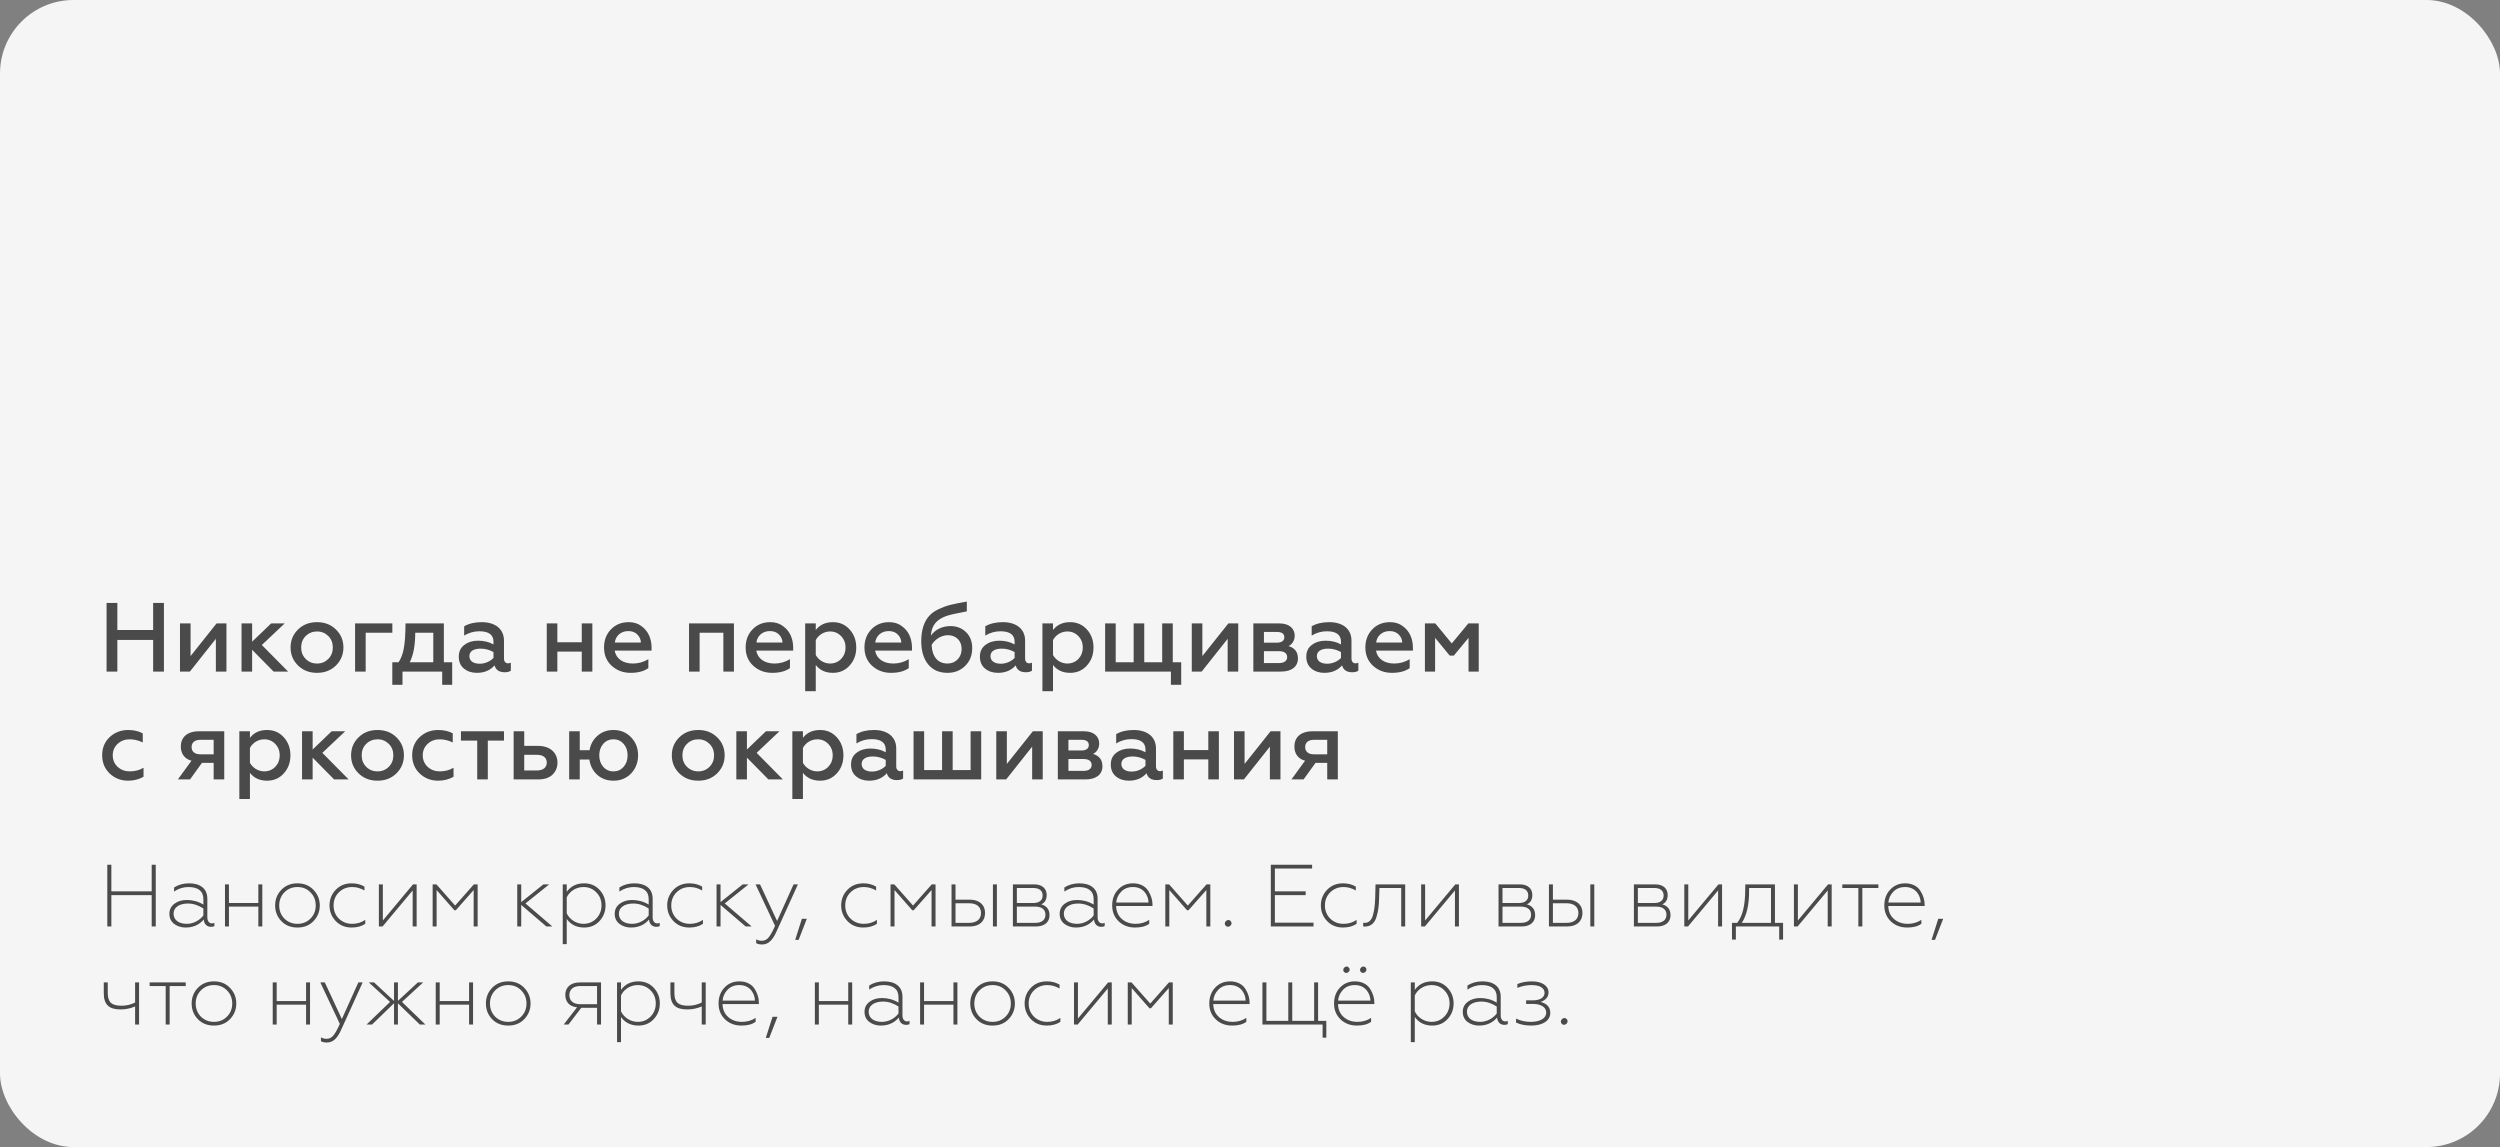
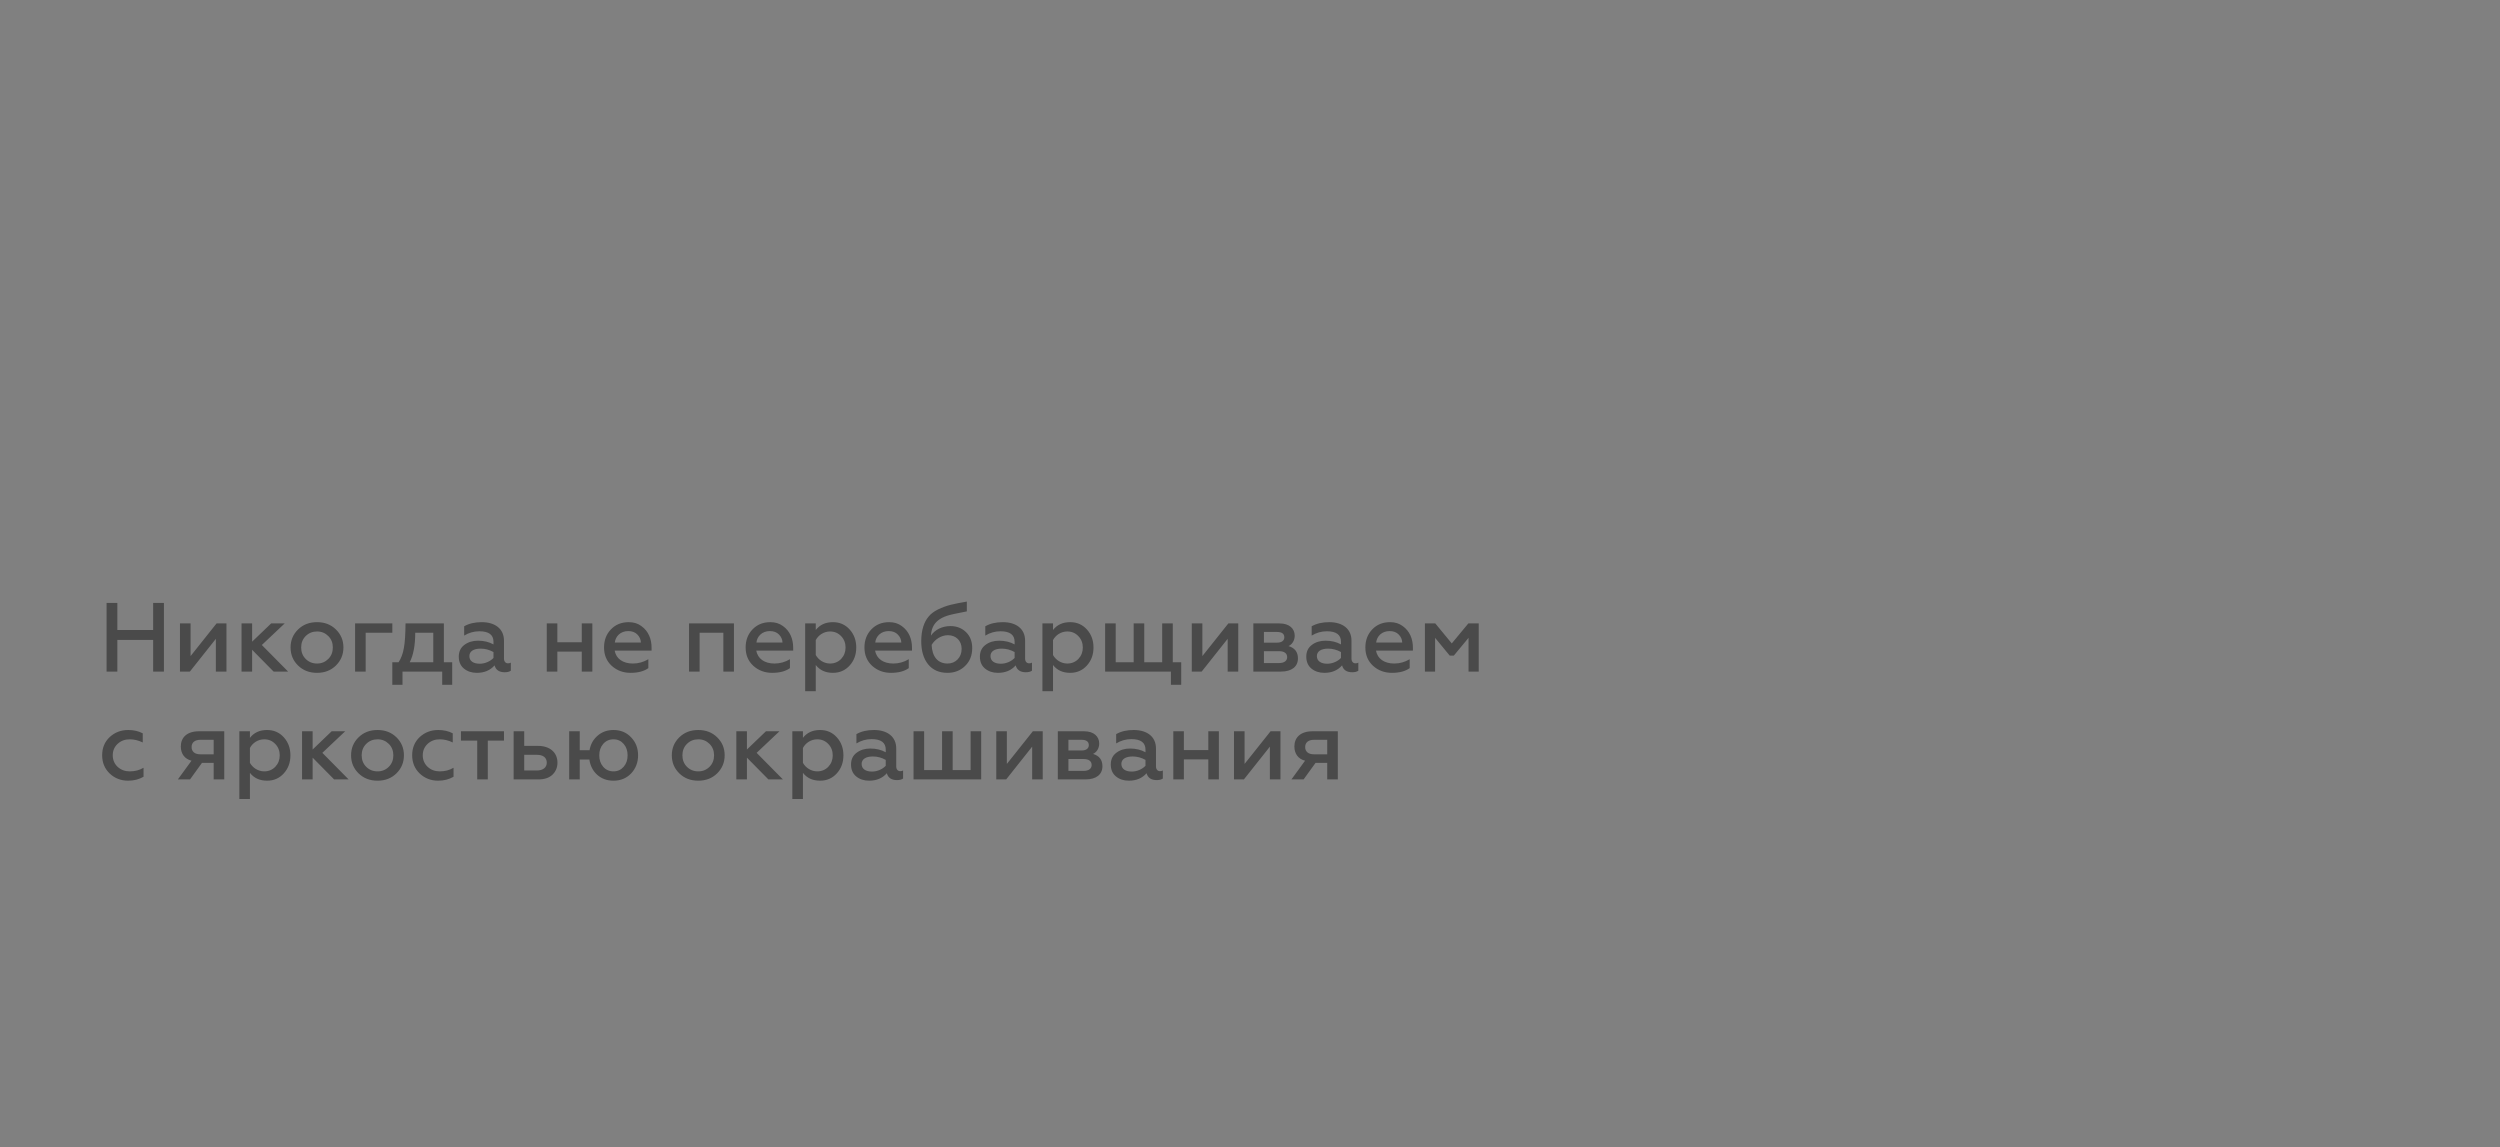
<svg xmlns="http://www.w3.org/2000/svg" width="510" height="234" viewBox="0 0 510 234" fill="none">
  <rect x="0" y="0" width="510" height="234" fill="#808080" stroke="none" />
-   <rect width="510" height="234" rx="15" fill="#F5F5F5" />
  <path d="M23.94 137H21.74V123H23.94V128.52H31.24V123H33.44V137H31.24V130.54H23.94V137ZM38.736 137H36.716V127.18H38.876V133.84L44.176 127.18H46.196V137H44.036V130.32L38.736 137ZM51.434 137H49.274V127.18H51.434V130.9L55.314 127.18H58.074L53.414 131.58L58.774 137H55.814L51.434 132.56V137ZM64.677 135.36C65.597 135.36 66.358 135.04 66.978 134.42C67.597 133.8 67.897 133.02 67.897 132.08C67.897 131.16 67.597 130.38 66.978 129.76C66.358 129.14 65.597 128.82 64.677 128.82C63.758 128.82 62.977 129.14 62.358 129.76C61.737 130.38 61.438 131.16 61.438 132.08C61.438 133.02 61.737 133.8 62.358 134.42C62.977 135.04 63.737 135.36 64.677 135.36ZM64.677 137.26C63.097 137.26 61.818 136.76 60.797 135.76C59.778 134.76 59.278 133.54 59.278 132.08C59.278 130.64 59.778 129.42 60.797 128.42C61.818 127.42 63.097 126.92 64.677 126.92C66.237 126.92 67.517 127.42 68.537 128.42C69.558 129.42 70.058 130.64 70.058 132.08C70.058 133.52 69.558 134.74 68.537 135.76C67.517 136.76 66.237 137.26 64.677 137.26ZM74.598 137H72.438V127.18H80.038V129.08H74.598V137ZM82.109 139.7H80.029V135.1H81.309C81.829 134.32 82.189 133.36 82.389 132.2C82.609 131.02 82.709 129.36 82.729 127.18H90.549V135.1H92.249V139.7H90.209V137H82.109V139.7ZM83.589 135.1H88.389V129.08H84.709C84.709 131.64 84.329 133.64 83.589 135.1ZM103.631 135.32C103.851 135.32 104.031 135.28 104.211 135.18V136.82C103.911 137.04 103.491 137.14 102.951 137.14C101.851 137.14 101.151 136.68 100.891 135.74C99.991 136.76 98.791 137.26 97.271 137.26C96.211 137.26 95.331 136.96 94.631 136.38C93.931 135.8 93.591 134.98 93.591 133.96C93.591 132.92 93.971 132.12 94.731 131.56C95.491 130.98 96.431 130.7 97.531 130.7C98.711 130.7 99.771 130.96 100.671 131.46V130.92C100.671 129.5 99.711 128.78 97.791 128.78C96.671 128.78 95.631 129.08 94.691 129.66V127.76C95.671 127.2 96.851 126.92 98.271 126.92C100.991 126.92 102.811 128.28 102.811 130.68V134.34C102.811 134.96 103.151 135.32 103.631 135.32ZM100.671 134.22V133.02C99.851 132.56 98.971 132.32 98.051 132.32C96.611 132.32 95.751 132.88 95.751 133.84C95.751 134.88 96.611 135.4 97.871 135.4C98.991 135.4 100.051 134.88 100.671 134.22ZM113.7 137H111.54V127.18H113.7V131.02H118.68V127.18H120.84V137H118.68V132.92H113.7V137ZM123.223 132.08C123.223 130.62 123.683 129.38 124.623 128.4C125.563 127.42 126.763 126.92 128.263 126.92C129.263 126.92 130.123 127.18 130.843 127.72C132.303 128.76 132.923 130.38 132.923 132.16V132.72H125.403C125.663 134.38 127.103 135.36 129.103 135.36C130.243 135.36 131.283 135.06 132.263 134.48V136.3C131.363 136.94 130.163 137.26 128.643 137.26C127.123 137.26 125.843 136.78 124.783 135.82C123.743 134.86 123.223 133.62 123.223 132.08ZM125.423 131.08H130.743C130.723 130.48 130.503 129.94 130.043 129.46C129.583 128.98 128.963 128.74 128.163 128.74C126.583 128.74 125.563 129.8 125.423 131.08ZM142.723 137H140.563V127.18H149.723V137H147.563V129.08H142.723V137ZM152.11 132.08C152.11 130.62 152.57 129.38 153.51 128.4C154.45 127.42 155.65 126.92 157.15 126.92C158.15 126.92 159.01 127.18 159.73 127.72C161.19 128.76 161.81 130.38 161.81 132.16V132.72H154.29C154.55 134.38 155.99 135.36 157.99 135.36C159.13 135.36 160.17 135.06 161.15 134.48V136.3C160.25 136.94 159.05 137.26 157.53 137.26C156.01 137.26 154.73 136.78 153.67 135.82C152.63 134.86 152.11 133.62 152.11 132.08ZM154.31 131.08H159.63C159.61 130.48 159.39 129.94 158.93 129.46C158.47 128.98 157.85 128.74 157.05 128.74C155.47 128.74 154.45 129.8 154.31 131.08ZM169.915 126.92C171.295 126.92 172.435 127.42 173.335 128.42C174.235 129.42 174.675 130.64 174.675 132.1C174.675 133.54 174.235 134.76 173.335 135.76C172.435 136.76 171.295 137.26 169.915 137.26C168.395 137.26 167.235 136.72 166.415 135.66V141H164.255V127.18H166.415V128.52C167.235 127.46 168.395 126.92 169.915 126.92ZM169.335 128.82C168.055 128.82 166.955 129.56 166.415 130.58V133.62C166.955 134.6 168.055 135.36 169.335 135.36C170.235 135.36 170.995 135.04 171.595 134.42C172.195 133.78 172.495 133 172.495 132.1C172.495 131.18 172.195 130.4 171.595 129.78C170.995 129.14 170.235 128.82 169.335 128.82ZM176.348 132.08C176.348 130.62 176.808 129.38 177.748 128.4C178.688 127.42 179.888 126.92 181.388 126.92C182.388 126.92 183.248 127.18 183.968 127.72C185.428 128.76 186.048 130.38 186.048 132.16V132.72H178.528C178.788 134.38 180.228 135.36 182.228 135.36C183.368 135.36 184.408 135.06 185.388 134.48V136.3C184.488 136.94 183.288 137.26 181.768 137.26C180.248 137.26 178.968 136.78 177.908 135.82C176.868 134.86 176.348 133.62 176.348 132.08ZM178.548 131.08H183.868C183.848 130.48 183.628 129.94 183.168 129.46C182.708 128.98 182.088 128.74 181.288 128.74C179.708 128.74 178.688 129.8 178.548 131.08ZM193.293 137.26C191.593 137.26 190.273 136.68 189.333 135.52C188.393 134.34 187.933 132.78 187.933 130.8C187.933 128.54 188.513 126.86 189.453 125.76C189.913 125.2 190.553 124.72 191.373 124.32C192.193 123.92 193.053 123.6 193.933 123.38C194.833 123.16 195.933 122.94 197.233 122.72V124.72C195.133 125.12 193.773 125.42 193.193 125.62C191.713 126.12 190.733 126.9 190.273 128C190.073 128.46 189.953 129.02 189.913 129.66C190.733 128.46 192.193 127.72 193.893 127.72C195.173 127.72 196.233 128.14 197.073 128.96C197.913 129.78 198.333 130.86 198.333 132.2C198.333 133.7 197.853 134.92 196.873 135.86C195.913 136.8 194.713 137.26 193.293 137.26ZM193.293 135.36C194.113 135.36 194.813 135.08 195.353 134.52C195.893 133.96 196.173 133.24 196.173 132.36C196.173 130.68 194.993 129.58 193.373 129.58C191.993 129.58 190.693 130.46 190.053 131.56C190.153 133.96 191.313 135.36 193.293 135.36ZM209.94 135.32C210.16 135.32 210.34 135.28 210.52 135.18V136.82C210.22 137.04 209.8 137.14 209.26 137.14C208.16 137.14 207.46 136.68 207.2 135.74C206.3 136.76 205.1 137.26 203.58 137.26C202.52 137.26 201.64 136.96 200.94 136.38C200.24 135.8 199.9 134.98 199.9 133.96C199.9 132.92 200.28 132.12 201.04 131.56C201.8 130.98 202.74 130.7 203.84 130.7C205.02 130.7 206.08 130.96 206.98 131.46V130.92C206.98 129.5 206.02 128.78 204.1 128.78C202.98 128.78 201.94 129.08 201 129.66V127.76C201.98 127.2 203.16 126.92 204.58 126.92C207.3 126.92 209.12 128.28 209.12 130.68V134.34C209.12 134.96 209.46 135.32 209.94 135.32ZM206.98 134.22V133.02C206.16 132.56 205.28 132.32 204.36 132.32C202.92 132.32 202.06 132.88 202.06 133.84C202.06 134.88 202.92 135.4 204.18 135.4C205.3 135.4 206.36 134.88 206.98 134.22ZM218.313 126.92C219.693 126.92 220.833 127.42 221.733 128.42C222.633 129.42 223.073 130.64 223.073 132.1C223.073 133.54 222.633 134.76 221.733 135.76C220.833 136.76 219.693 137.26 218.313 137.26C216.793 137.26 215.633 136.72 214.813 135.66V141H212.653V127.18H214.813V128.52C215.633 127.46 216.793 126.92 218.313 126.92ZM217.733 128.82C216.453 128.82 215.353 129.56 214.813 130.58V133.62C215.353 134.6 216.453 135.36 217.733 135.36C218.633 135.36 219.393 135.04 219.993 134.42C220.593 133.78 220.893 133 220.893 132.1C220.893 131.18 220.593 130.4 219.993 129.78C219.393 129.14 218.633 128.82 217.733 128.82ZM238.866 137H225.446V127.18H227.606V135.1H231.266V127.18H233.426V135.1H237.086V127.18H239.246V135.1H240.966V139.7H238.866V137ZM245.142 137H243.122V127.18H245.282V133.84L250.582 127.18H252.602V137H250.442V130.32L245.142 137ZM261.341 137H255.681V127.18H261.041C263.021 127.18 264.121 128.24 264.121 129.68C264.121 130.66 263.601 131.46 262.861 131.8C264.141 132.18 264.781 133.02 264.781 134.32C264.781 135.98 263.521 137 261.341 137ZM257.841 132.84V135.26H260.961C261.981 135.26 262.581 134.8 262.581 134.06C262.581 133.28 261.981 132.84 260.961 132.84H257.841ZM257.841 128.92V131.1H260.521C261.461 131.1 262.001 130.68 262.001 130.02C262.001 129.28 261.501 128.92 260.521 128.92H257.841ZM276.522 135.32C276.742 135.32 276.922 135.28 277.102 135.18V136.82C276.802 137.04 276.382 137.14 275.842 137.14C274.742 137.14 274.042 136.68 273.782 135.74C272.882 136.76 271.682 137.26 270.162 137.26C269.102 137.26 268.222 136.96 267.522 136.38C266.822 135.8 266.482 134.98 266.482 133.96C266.482 132.92 266.862 132.12 267.622 131.56C268.382 130.98 269.322 130.7 270.422 130.7C271.602 130.7 272.662 130.96 273.562 131.46V130.92C273.562 129.5 272.602 128.78 270.682 128.78C269.562 128.78 268.522 129.08 267.582 129.66V127.76C268.562 127.2 269.742 126.92 271.162 126.92C273.882 126.92 275.702 128.28 275.702 130.68V134.34C275.702 134.96 276.042 135.32 276.522 135.32ZM273.562 134.22V133.02C272.742 132.56 271.862 132.32 270.942 132.32C269.502 132.32 268.642 132.88 268.642 133.84C268.642 134.88 269.502 135.4 270.762 135.4C271.882 135.4 272.942 134.88 273.562 134.22ZM278.535 132.08C278.535 130.62 278.995 129.38 279.935 128.4C280.875 127.42 282.075 126.92 283.575 126.92C284.575 126.92 285.435 127.18 286.155 127.72C287.615 128.76 288.235 130.38 288.235 132.16V132.72H280.715C280.975 134.38 282.415 135.36 284.415 135.36C285.555 135.36 286.595 135.06 287.575 134.48V136.3C286.675 136.94 285.475 137.26 283.955 137.26C282.435 137.26 281.155 136.78 280.095 135.82C279.055 134.86 278.535 133.62 278.535 132.08ZM280.735 131.08H286.055C286.035 130.48 285.815 129.94 285.355 129.46C284.895 128.98 284.275 128.74 283.475 128.74C281.895 128.74 280.875 129.8 280.735 131.08ZM292.761 137H290.681V127.18H292.801L296.161 131.26L299.541 127.18H301.661V137H299.581V130.12L296.581 133.74H295.741L292.761 130.12V137ZM26.14 159.26C24.68 159.26 23.42 158.78 22.38 157.8C21.36 156.82 20.84 155.58 20.84 154.06C20.84 152.56 21.36 151.32 22.38 150.36C23.42 149.4 24.68 148.92 26.16 148.92C27.26 148.92 28.26 149.14 29.12 149.6V151.46C28.24 151.04 27.36 150.82 26.48 150.82C25.5 150.82 24.68 151.12 24 151.74C23.34 152.36 23 153.14 23 154.08C23 155.02 23.34 155.82 24 156.44C24.68 157.06 25.5 157.36 26.48 157.36C27.52 157.36 28.46 157.12 29.28 156.62V158.46C28.34 159 27.3 159.26 26.14 159.26ZM38.766 159H36.286L39.066 155.18C37.686 154.84 36.886 153.78 36.886 152.28C36.886 150.46 38.126 149.18 40.586 149.18H45.746V159H43.586V155.62H41.206L38.766 159ZM40.886 153.88H43.586V150.92H40.886C39.746 150.92 39.086 151.46 39.086 152.4C39.086 153.34 39.746 153.88 40.886 153.88ZM54.485 148.92C55.865 148.92 57.005 149.42 57.905 150.42C58.805 151.42 59.245 152.64 59.245 154.1C59.245 155.54 58.805 156.76 57.905 157.76C57.005 158.76 55.865 159.26 54.485 159.26C52.965 159.26 51.805 158.72 50.985 157.66V163H48.825V149.18H50.985V150.52C51.805 149.46 52.965 148.92 54.485 148.92ZM53.905 150.82C52.625 150.82 51.525 151.56 50.985 152.58V155.62C51.525 156.6 52.625 157.36 53.905 157.36C54.805 157.36 55.565 157.04 56.165 156.42C56.765 155.78 57.065 155 57.065 154.1C57.065 153.18 56.765 152.4 56.165 151.78C55.565 151.14 54.805 150.82 53.905 150.82ZM63.778 159H61.618V149.18H63.778V152.9L67.658 149.18H70.418L65.758 153.58L71.118 159H68.158L63.778 154.56V159ZM77.021 157.36C77.941 157.36 78.701 157.04 79.321 156.42C79.941 155.8 80.241 155.02 80.241 154.08C80.241 153.16 79.941 152.38 79.321 151.76C78.701 151.14 77.941 150.82 77.021 150.82C76.101 150.82 75.321 151.14 74.701 151.76C74.081 152.38 73.781 153.16 73.781 154.08C73.781 155.02 74.081 155.8 74.701 156.42C75.321 157.04 76.081 157.36 77.021 157.36ZM77.021 159.26C75.441 159.26 74.161 158.76 73.141 157.76C72.121 156.76 71.621 155.54 71.621 154.08C71.621 152.64 72.121 151.42 73.141 150.42C74.161 149.42 75.441 148.92 77.021 148.92C78.581 148.92 79.861 149.42 80.881 150.42C81.901 151.42 82.401 152.64 82.401 154.08C82.401 155.52 81.901 156.74 80.881 157.76C79.861 158.76 78.581 159.26 77.021 159.26ZM89.382 159.26C87.922 159.26 86.662 158.78 85.622 157.8C84.602 156.82 84.082 155.58 84.082 154.06C84.082 152.56 84.602 151.32 85.622 150.36C86.662 149.4 87.922 148.92 89.402 148.92C90.502 148.92 91.502 149.14 92.362 149.6V151.46C91.482 151.04 90.602 150.82 89.722 150.82C88.742 150.82 87.922 151.12 87.242 151.74C86.582 152.36 86.242 153.14 86.242 154.08C86.242 155.02 86.582 155.82 87.242 156.44C87.922 157.06 88.742 157.36 89.722 157.36C90.762 157.36 91.702 157.12 92.522 156.62V158.46C91.582 159 90.542 159.26 89.382 159.26ZM99.513 159H97.353V151.08H94.033V149.18H102.813V151.08H99.513V159ZM109.862 159H104.782V149.18H106.942V152.16H109.762C112.162 152.16 113.722 153.5 113.722 155.58C113.722 156.56 113.382 157.38 112.702 158.04C112.022 158.68 111.082 159 109.862 159ZM106.942 153.98V157.18H109.522C110.782 157.18 111.542 156.56 111.542 155.58C111.542 154.56 110.802 153.98 109.522 153.98H106.942ZM125.15 159.26C123.83 159.26 122.73 158.86 121.83 158.06C120.93 157.24 120.41 156.2 120.23 154.94H118.27V159H116.11V149.18H118.27V153.04H120.27C120.47 151.84 121.01 150.86 121.91 150.08C122.81 149.3 123.89 148.92 125.15 148.92C126.61 148.92 127.81 149.42 128.75 150.42C129.69 151.4 130.17 152.62 130.17 154.08C130.17 155.54 129.69 156.78 128.75 157.78C127.81 158.76 126.61 159.26 125.15 159.26ZM128.03 154.08C128.03 153.16 127.77 152.38 127.23 151.76C126.69 151.14 126.01 150.82 125.15 150.82C124.29 150.82 123.59 151.14 123.05 151.76C122.51 152.38 122.25 153.16 122.25 154.08C122.25 155.02 122.51 155.8 123.05 156.42C123.59 157.04 124.29 157.36 125.15 157.36C126.01 157.36 126.69 157.04 127.23 156.42C127.77 155.8 128.03 155.02 128.03 154.08ZM142.451 157.36C143.371 157.36 144.131 157.04 144.751 156.42C145.371 155.8 145.671 155.02 145.671 154.08C145.671 153.16 145.371 152.38 144.751 151.76C144.131 151.14 143.371 150.82 142.451 150.82C141.531 150.82 140.751 151.14 140.131 151.76C139.511 152.38 139.211 153.16 139.211 154.08C139.211 155.02 139.511 155.8 140.131 156.42C140.751 157.04 141.511 157.36 142.451 157.36ZM142.451 159.26C140.871 159.26 139.591 158.76 138.571 157.76C137.551 156.76 137.051 155.54 137.051 154.08C137.051 152.64 137.551 151.42 138.571 150.42C139.591 149.42 140.871 148.92 142.451 148.92C144.011 148.92 145.291 149.42 146.311 150.42C147.331 151.42 147.831 152.64 147.831 154.08C147.831 155.52 147.331 156.74 146.311 157.76C145.291 158.76 144.011 159.26 142.451 159.26ZM152.372 159H150.212V149.18H152.372V152.9L156.252 149.18H159.012L154.352 153.58L159.712 159H156.752L152.372 154.56V159ZM167.298 148.92C168.678 148.92 169.818 149.42 170.718 150.42C171.618 151.42 172.058 152.64 172.058 154.1C172.058 155.54 171.618 156.76 170.718 157.76C169.818 158.76 168.678 159.26 167.298 159.26C165.778 159.26 164.618 158.72 163.798 157.66V163H161.638V149.18H163.798V150.52C164.618 149.46 165.778 148.92 167.298 148.92ZM166.718 150.82C165.438 150.82 164.338 151.56 163.798 152.58V155.62C164.338 156.6 165.438 157.36 166.718 157.36C167.618 157.36 168.378 157.04 168.978 156.42C169.578 155.78 169.878 155 169.878 154.1C169.878 153.18 169.578 152.4 168.978 151.78C168.378 151.14 167.618 150.82 166.718 150.82ZM183.651 157.32C183.871 157.32 184.051 157.28 184.231 157.18V158.82C183.931 159.04 183.511 159.14 182.971 159.14C181.871 159.14 181.171 158.68 180.911 157.74C180.011 158.76 178.811 159.26 177.291 159.26C176.231 159.26 175.351 158.96 174.651 158.38C173.951 157.8 173.611 156.98 173.611 155.96C173.611 154.92 173.991 154.12 174.751 153.56C175.511 152.98 176.451 152.7 177.551 152.7C178.731 152.7 179.791 152.96 180.691 153.46V152.92C180.691 151.5 179.731 150.78 177.811 150.78C176.691 150.78 175.651 151.08 174.711 151.66V149.76C175.691 149.2 176.871 148.92 178.291 148.92C181.011 148.92 182.831 150.28 182.831 152.68V156.34C182.831 156.96 183.171 157.32 183.651 157.32ZM180.691 156.22V155.02C179.871 154.56 178.991 154.32 178.071 154.32C176.631 154.32 175.771 154.88 175.771 155.84C175.771 156.88 176.631 157.4 177.891 157.4C179.011 157.4 180.071 156.88 180.691 156.22ZM200.164 159H186.364V149.18H188.524V157.1H192.184V149.18H194.344V157.1H198.004V149.18H200.164V159ZM205.259 159H203.239V149.18H205.399V155.84L210.699 149.18H212.719V159H210.559V152.32L205.259 159ZM221.458 159H215.798V149.18H221.158C223.138 149.18 224.238 150.24 224.238 151.68C224.238 152.66 223.718 153.46 222.978 153.8C224.258 154.18 224.898 155.02 224.898 156.32C224.898 157.98 223.638 159 221.458 159ZM217.958 154.84V157.26H221.078C222.098 157.26 222.698 156.8 222.698 156.06C222.698 155.28 222.098 154.84 221.078 154.84H217.958ZM217.958 150.92V153.1H220.638C221.578 153.1 222.118 152.68 222.118 152.02C222.118 151.28 221.618 150.92 220.638 150.92H217.958ZM236.639 157.32C236.859 157.32 237.039 157.28 237.219 157.18V158.82C236.919 159.04 236.499 159.14 235.959 159.14C234.859 159.14 234.159 158.68 233.899 157.74C232.999 158.76 231.799 159.26 230.279 159.26C229.219 159.26 228.339 158.96 227.639 158.38C226.939 157.8 226.599 156.98 226.599 155.96C226.599 154.92 226.979 154.12 227.739 153.56C228.499 152.98 229.439 152.7 230.539 152.7C231.719 152.7 232.779 152.96 233.679 153.46V152.92C233.679 151.5 232.719 150.78 230.799 150.78C229.679 150.78 228.639 151.08 227.699 151.66V149.76C228.679 149.2 229.859 148.92 231.279 148.92C233.999 148.92 235.819 150.28 235.819 152.68V156.34C235.819 156.96 236.159 157.32 236.639 157.32ZM233.679 156.22V155.02C232.859 154.56 231.979 154.32 231.059 154.32C229.619 154.32 228.759 154.88 228.759 155.84C228.759 156.88 229.619 157.4 230.879 157.4C231.999 157.4 233.059 156.88 233.679 156.22ZM241.513 159H239.353V149.18H241.513V153.02H246.493V149.18H248.653V159H246.493V154.92H241.513V159ZM253.755 159H251.735V149.18H253.895V155.84L259.195 149.18H261.215V159H259.055V152.32L253.755 159ZM265.934 159H263.454L266.234 155.18C264.854 154.84 264.054 153.78 264.054 152.28C264.054 150.46 265.294 149.18 267.754 149.18H272.914V159H270.754V155.62H268.374L265.934 159ZM268.054 153.88H270.754V150.92H268.054C266.914 150.92 266.254 151.46 266.254 152.4C266.254 153.34 266.914 153.88 268.054 153.88Z" fill="#4A4A4A" />
-   <path d="M22.718 189H21.89V176.4H22.718V181.836H30.944V176.4H31.772V189H30.944V182.61H22.718V189ZM38.104 188.46C39.544 188.46 40.786 187.686 41.488 186.75V185.328C40.462 184.662 39.418 184.32 38.338 184.32C36.52 184.32 35.404 185.148 35.404 186.39C35.404 187.776 36.592 188.46 38.104 188.46ZM37.87 189.216C36.97 189.216 36.196 188.964 35.53 188.478C34.882 187.974 34.558 187.29 34.558 186.408C34.558 185.562 34.9 184.878 35.566 184.374C36.25 183.852 37.096 183.6 38.122 183.6C39.328 183.6 40.462 183.906 41.488 184.536V183.402C41.488 181.746 40.372 180.954 38.428 180.954C37.402 180.954 36.43 181.26 35.512 181.872V181.044C36.376 180.486 37.402 180.198 38.572 180.198C40.804 180.198 42.298 181.242 42.298 183.33V187.146C42.298 187.884 42.658 188.37 43.234 188.37C43.432 188.37 43.594 188.334 43.738 188.262V188.928C43.576 189.018 43.342 189.072 43.036 189.072C42.262 189.072 41.632 188.568 41.56 187.578C40.624 188.676 39.4 189.216 37.87 189.216ZM46.705 189H45.895V180.414H46.705V184.212H52.699V180.414H53.509V189H52.699V184.95H46.705V189ZM58.019 187.398C58.739 188.1 59.621 188.46 60.683 188.46C61.745 188.46 62.627 188.1 63.329 187.398C64.049 186.678 64.409 185.778 64.409 184.716C64.409 183.654 64.049 182.754 63.329 182.034C62.627 181.314 61.745 180.954 60.683 180.954C59.621 180.954 58.739 181.314 58.019 182.034C57.317 182.754 56.957 183.654 56.957 184.716C56.957 185.778 57.317 186.678 58.019 187.398ZM63.959 187.902C63.113 188.784 62.033 189.216 60.683 189.216C59.333 189.216 58.235 188.784 57.389 187.902C56.543 187.02 56.129 185.958 56.129 184.716C56.129 183.474 56.543 182.412 57.389 181.53C58.235 180.648 59.333 180.198 60.683 180.198C62.033 180.198 63.113 180.648 63.959 181.53C64.805 182.412 65.237 183.474 65.237 184.716C65.237 185.958 64.805 187.02 63.959 187.902ZM71.739 189.216C70.424 189.216 69.344 188.784 68.499 187.902C67.653 187.02 67.221 185.958 67.221 184.698C67.221 183.456 67.653 182.394 68.499 181.512C69.344 180.63 70.442 180.198 71.757 180.198C72.71 180.198 73.575 180.414 74.349 180.864V181.656C73.538 181.188 72.71 180.954 71.847 180.954C70.766 180.954 69.867 181.314 69.129 182.034C68.409 182.754 68.049 183.654 68.049 184.716C68.049 185.778 68.409 186.678 69.129 187.398C69.867 188.1 70.766 188.46 71.847 188.46C72.855 188.46 73.737 188.19 74.51 187.65V188.46C73.754 188.964 72.837 189.216 71.739 189.216ZM78.046 189H77.29V180.414H78.1V187.776L84.256 180.414H84.994V189H84.184V181.656L78.046 189ZM89.069 189H88.259V180.414H89.033L92.849 184.734L96.665 180.414H97.439V189H96.629V181.566L92.993 185.688H92.687L89.069 181.566V189ZM106.33 189H105.52V180.414H106.33V184.032L110.848 180.414H112.036L107.194 184.302L112.684 189H111.46L106.33 184.608V189ZM119.158 180.198C120.454 180.198 121.498 180.648 122.308 181.53C123.118 182.412 123.532 183.456 123.532 184.698C123.532 185.94 123.118 187.002 122.308 187.884C121.498 188.766 120.454 189.216 119.158 189.216C117.646 189.216 116.458 188.64 115.612 187.47V192.6H114.802V180.414H115.612V181.926C116.458 180.774 117.628 180.198 119.158 180.198ZM119.014 180.954C117.52 180.954 116.17 181.836 115.612 183.078V186.318C116.188 187.56 117.556 188.46 119.014 188.46C120.076 188.46 120.94 188.1 121.642 187.38C122.344 186.66 122.704 185.76 122.704 184.698C122.704 183.636 122.344 182.736 121.642 182.034C120.94 181.314 120.076 180.954 119.014 180.954ZM128.948 188.46C130.388 188.46 131.63 187.686 132.332 186.75V185.328C131.306 184.662 130.262 184.32 129.182 184.32C127.364 184.32 126.248 185.148 126.248 186.39C126.248 187.776 127.436 188.46 128.948 188.46ZM128.714 189.216C127.814 189.216 127.04 188.964 126.374 188.478C125.726 187.974 125.402 187.29 125.402 186.408C125.402 185.562 125.744 184.878 126.41 184.374C127.094 183.852 127.94 183.6 128.966 183.6C130.172 183.6 131.306 183.906 132.332 184.536V183.402C132.332 181.746 131.216 180.954 129.272 180.954C128.246 180.954 127.274 181.26 126.356 181.872V181.044C127.22 180.486 128.246 180.198 129.416 180.198C131.648 180.198 133.142 181.242 133.142 183.33V187.146C133.142 187.884 133.502 188.37 134.078 188.37C134.276 188.37 134.438 188.334 134.582 188.262V188.928C134.42 189.018 134.186 189.072 133.88 189.072C133.106 189.072 132.476 188.568 132.404 187.578C131.468 188.676 130.244 189.216 128.714 189.216ZM140.627 189.216C139.313 189.216 138.233 188.784 137.387 187.902C136.541 187.02 136.109 185.958 136.109 184.698C136.109 183.456 136.541 182.394 137.387 181.512C138.233 180.63 139.331 180.198 140.645 180.198C141.599 180.198 142.463 180.414 143.237 180.864V181.656C142.427 181.188 141.599 180.954 140.735 180.954C139.655 180.954 138.755 181.314 138.017 182.034C137.297 182.754 136.937 183.654 136.937 184.716C136.937 185.778 137.297 186.678 138.017 187.398C138.755 188.1 139.655 188.46 140.735 188.46C141.743 188.46 142.625 188.19 143.399 187.65V188.46C142.643 188.964 141.725 189.216 140.627 189.216ZM146.989 189H146.179V180.414H146.989V184.032L151.507 180.414H152.695L147.853 184.302L153.343 189H152.119L146.989 184.608V189ZM155.482 192.672C154.96 192.672 154.546 192.582 154.258 192.402V191.628C154.618 191.826 154.996 191.916 155.392 191.916C155.986 191.916 156.454 191.682 156.814 191.214C157.192 190.764 157.624 189.972 158.11 188.874L154.132 180.414H155.05L158.524 187.884L161.89 180.414H162.772L158.434 189.972C157.642 191.754 156.778 192.672 155.482 192.672ZM162.919 191.736H162.217L163.585 187.434H164.593L162.919 191.736ZM176.117 189.216C174.803 189.216 173.723 188.784 172.877 187.902C172.031 187.02 171.599 185.958 171.599 184.698C171.599 183.456 172.031 182.394 172.877 181.512C173.723 180.63 174.821 180.198 176.135 180.198C177.089 180.198 177.953 180.414 178.727 180.864V181.656C177.917 181.188 177.089 180.954 176.225 180.954C175.145 180.954 174.245 181.314 173.507 182.034C172.787 182.754 172.427 183.654 172.427 184.716C172.427 185.778 172.787 186.678 173.507 187.398C174.245 188.1 175.145 188.46 176.225 188.46C177.233 188.46 178.115 188.19 178.889 187.65V188.46C178.133 188.964 177.215 189.216 176.117 189.216ZM182.479 189H181.669V180.414H182.443L186.259 184.734L190.075 180.414H190.849V189H190.039V181.566L186.403 185.688H186.097L182.479 181.566V189ZM203.366 189H202.556V180.414H203.366V189ZM197.84 189H194.114V180.414H194.924V183.528H197.822C199.784 183.528 200.954 184.59 200.954 186.246C200.954 187.902 199.838 189 197.84 189ZM194.924 184.266V188.262H197.696C199.226 188.262 200.126 187.542 200.126 186.264C200.126 184.986 199.226 184.266 197.696 184.266H194.924ZM211.364 189H206.63V180.414H211.004C212.606 180.414 213.524 181.278 213.524 182.574C213.524 183.528 213.146 184.176 212.408 184.482C213.542 184.806 214.1 185.544 214.1 186.714C214.1 188.1 213.092 189 211.364 189ZM207.44 184.95V188.262H211.202C212.516 188.262 213.272 187.668 213.272 186.606C213.272 185.544 212.516 184.95 211.202 184.95H207.44ZM207.44 181.152V184.212H210.788C212.012 184.212 212.696 183.672 212.696 182.682C212.696 181.692 212.012 181.152 210.788 181.152H207.44ZM219.721 188.46C221.161 188.46 222.403 187.686 223.105 186.75V185.328C222.079 184.662 221.035 184.32 219.955 184.32C218.137 184.32 217.021 185.148 217.021 186.39C217.021 187.776 218.209 188.46 219.721 188.46ZM219.487 189.216C218.587 189.216 217.813 188.964 217.147 188.478C216.499 187.974 216.175 187.29 216.175 186.408C216.175 185.562 216.517 184.878 217.183 184.374C217.867 183.852 218.713 183.6 219.739 183.6C220.945 183.6 222.079 183.906 223.105 184.536V183.402C223.105 181.746 221.989 180.954 220.045 180.954C219.019 180.954 218.047 181.26 217.129 181.872V181.044C217.993 180.486 219.019 180.198 220.189 180.198C222.421 180.198 223.915 181.242 223.915 183.33V187.146C223.915 187.884 224.275 188.37 224.851 188.37C225.049 188.37 225.211 188.334 225.355 188.262V188.928C225.193 189.018 224.959 189.072 224.653 189.072C223.879 189.072 223.249 188.568 223.177 187.578C222.241 188.676 221.017 189.216 219.487 189.216ZM231.563 189.216C230.213 189.216 229.097 188.802 228.215 187.956C227.333 187.11 226.883 186.03 226.883 184.716C226.883 183.42 227.279 182.34 228.071 181.494C228.863 180.63 229.889 180.198 231.149 180.198C232.589 180.198 233.705 180.828 234.263 181.764C234.839 182.682 235.109 183.618 235.109 184.554V184.824H227.693C227.711 185.904 228.089 186.786 228.827 187.452C229.565 188.118 230.519 188.46 231.671 188.46C232.697 188.46 233.633 188.19 234.443 187.65V188.442C233.759 188.964 232.805 189.216 231.563 189.216ZM227.711 184.122H234.299C234.299 182.88 233.435 180.954 231.131 180.954C230.123 180.954 229.313 181.278 228.701 181.926C228.107 182.556 227.765 183.294 227.711 184.122ZM238.535 189H237.725V180.414H238.499L242.315 184.734L246.131 180.414H246.905V189H246.095V181.566L242.459 185.688H242.153L238.535 181.566V189ZM250.063 188.856C249.415 188.262 250.441 187.236 251.035 187.884C251.683 188.478 250.657 189.504 250.063 188.856ZM267.959 189H259.247V176.4H267.671V177.174H260.075V181.836H266.357V182.61H260.075V188.226H267.959V189ZM273.975 189.216C272.661 189.216 271.581 188.784 270.735 187.902C269.889 187.02 269.457 185.958 269.457 184.698C269.457 183.456 269.889 182.394 270.735 181.512C271.581 180.63 272.679 180.198 273.993 180.198C274.947 180.198 275.811 180.414 276.585 180.864V181.656C275.775 181.188 274.947 180.954 274.083 180.954C273.003 180.954 272.103 181.314 271.365 182.034C270.645 182.754 270.285 183.654 270.285 184.716C270.285 185.778 270.645 186.678 271.365 187.398C272.103 188.1 273.003 188.46 274.083 188.46C275.091 188.46 275.973 188.19 276.747 187.65V188.46C275.991 188.964 275.073 189.216 273.975 189.216ZM280.538 183.168L280.61 180.414H286.658V189H285.848V181.152H281.402L281.348 182.97C281.33 183.852 281.276 184.59 281.204 185.184C281.132 185.778 281.006 186.39 280.808 187.038C280.43 188.334 279.62 189.018 278.414 189.018C278.288 189.018 278.18 189.018 278.09 189V188.244C278.18 188.262 278.306 188.262 278.45 188.262C279.26 188.262 279.836 187.668 280.106 186.588C280.394 185.508 280.484 184.554 280.538 183.168ZM290.671 189H289.915V180.414H290.725V187.776L296.881 180.414H297.619V189H296.809V181.656L290.671 189ZM310.434 189H305.7V180.414H310.074C311.676 180.414 312.594 181.278 312.594 182.574C312.594 183.528 312.216 184.176 311.478 184.482C312.612 184.806 313.17 185.544 313.17 186.714C313.17 188.1 312.162 189 310.434 189ZM306.51 184.95V188.262H310.272C311.586 188.262 312.342 187.668 312.342 186.606C312.342 185.544 311.586 184.95 310.272 184.95H306.51ZM306.51 181.152V184.212H309.858C311.082 184.212 311.766 183.672 311.766 182.682C311.766 181.692 311.082 181.152 309.858 181.152H306.51ZM325.235 189H324.425V180.414H325.235V189ZM319.709 189H315.983V180.414H316.793V183.528H319.691C321.653 183.528 322.823 184.59 322.823 186.246C322.823 187.902 321.707 189 319.709 189ZM316.793 184.266V188.262H319.565C321.095 188.262 321.995 187.542 321.995 186.264C321.995 184.986 321.095 184.266 319.565 184.266H316.793ZM338.049 189H333.315V180.414H337.689C339.291 180.414 340.209 181.278 340.209 182.574C340.209 183.528 339.831 184.176 339.093 184.482C340.227 184.806 340.785 185.544 340.785 186.714C340.785 188.1 339.777 189 338.049 189ZM334.125 184.95V188.262H337.887C339.201 188.262 339.957 187.668 339.957 186.606C339.957 185.544 339.201 184.95 337.887 184.95H334.125ZM334.125 181.152V184.212H337.473C338.697 184.212 339.381 183.672 339.381 182.682C339.381 181.692 338.697 181.152 337.473 181.152H334.125ZM344.355 189H343.599V180.414H344.409V187.776L350.565 180.414H351.303V189H350.493V181.656L344.355 189ZM354.117 191.682H353.325V188.262H354.387C355.485 186.912 356.025 184.644 356.025 181.458L356.043 180.414H362.091V188.262H363.747V191.682H362.955V189H354.117V191.682ZM355.323 188.262H361.281V181.152H356.817V181.764C356.817 184.626 356.313 186.786 355.323 188.262ZM366.714 189H365.958V180.414H366.768V187.776L372.924 180.414H373.662V189H372.852V181.656L366.714 189ZM379.915 189H379.105V181.152H375.829V180.414H383.191V181.152H379.915V189ZM389.08 189.216C387.73 189.216 386.614 188.802 385.732 187.956C384.85 187.11 384.4 186.03 384.4 184.716C384.4 183.42 384.796 182.34 385.588 181.494C386.38 180.63 387.406 180.198 388.666 180.198C390.106 180.198 391.222 180.828 391.78 181.764C392.356 182.682 392.626 183.618 392.626 184.554V184.824H385.21C385.228 185.904 385.606 186.786 386.344 187.452C387.082 188.118 388.036 188.46 389.188 188.46C390.214 188.46 391.15 188.19 391.96 187.65V188.442C391.276 188.964 390.322 189.216 389.08 189.216ZM385.228 184.122H391.816C391.816 182.88 390.952 180.954 388.648 180.954C387.64 180.954 386.83 181.278 386.218 181.926C385.624 182.556 385.282 183.294 385.228 184.122ZM394.739 191.736H394.037L395.405 187.434H396.413L394.739 191.736ZM28.37 209H27.56V205.31C26.624 205.724 25.634 205.922 24.572 205.922C22.286 205.922 21.17 204.986 21.17 202.61V200.414H21.98V202.538C21.98 204.482 22.79 205.166 24.788 205.166C25.778 205.166 26.696 204.95 27.56 204.518V200.414H28.37V209ZM34.61 209H33.8V201.152H30.524V200.414H37.886V201.152H34.61V209ZM40.986 207.398C41.706 208.1 42.587 208.46 43.65 208.46C44.712 208.46 45.593 208.1 46.295 207.398C47.016 206.678 47.376 205.778 47.376 204.716C47.376 203.654 47.016 202.754 46.295 202.034C45.593 201.314 44.712 200.954 43.65 200.954C42.587 200.954 41.706 201.314 40.986 202.034C40.283 202.754 39.923 203.654 39.923 204.716C39.923 205.778 40.283 206.678 40.986 207.398ZM46.925 207.902C46.08 208.784 44.999 209.216 43.65 209.216C42.3 209.216 41.202 208.784 40.355 207.902C39.51 207.02 39.096 205.958 39.096 204.716C39.096 203.474 39.51 202.412 40.355 201.53C41.202 200.648 42.3 200.198 43.65 200.198C44.999 200.198 46.08 200.648 46.925 201.53C47.772 202.412 48.203 203.474 48.203 204.716C48.203 205.958 47.772 207.02 46.925 207.902ZM56.444 209H55.634V200.414H56.444V204.212H62.438V200.414H63.248V209H62.438V204.95H56.444V209ZM66.695 212.672C66.173 212.672 65.759 212.582 65.471 212.402V211.628C65.831 211.826 66.209 211.916 66.605 211.916C67.199 211.916 67.667 211.682 68.027 211.214C68.405 210.764 68.837 209.972 69.323 208.874L65.345 200.414H66.263L69.737 207.884L73.103 200.414H73.985L69.647 209.972C68.855 211.754 67.991 212.672 66.695 212.672ZM75.901 209H74.785L79.573 204.392L75.235 200.414H76.315L80.383 204.194V200.414H81.175V204.176L85.243 200.414H86.323L82.003 204.392L86.773 209H85.639L81.175 204.68V209H80.383V204.662L75.901 209ZM89.701 209H88.891V200.414H89.701V204.212H95.695V200.414H96.505V209H95.695V204.95H89.701V209ZM101.015 207.398C101.735 208.1 102.617 208.46 103.679 208.46C104.741 208.46 105.623 208.1 106.325 207.398C107.045 206.678 107.405 205.778 107.405 204.716C107.405 203.654 107.045 202.754 106.325 202.034C105.623 201.314 104.741 200.954 103.679 200.954C102.617 200.954 101.735 201.314 101.015 202.034C100.313 202.754 99.953 203.654 99.953 204.716C99.953 205.778 100.313 206.678 101.015 207.398ZM106.955 207.902C106.109 208.784 105.029 209.216 103.679 209.216C102.329 209.216 101.231 208.784 100.385 207.902C99.539 207.02 99.125 205.958 99.125 204.716C99.125 203.474 99.539 202.412 100.385 201.53C101.231 200.648 102.329 200.198 103.679 200.198C105.029 200.198 106.109 200.648 106.955 201.53C107.801 202.412 108.233 203.474 108.233 204.716C108.233 205.958 107.801 207.02 106.955 207.902ZM115.969 209H114.997L117.715 205.49C116.185 205.346 115.321 204.392 115.321 202.952C115.321 201.44 116.383 200.414 118.273 200.414H122.611V209H121.801V205.598H118.579L115.969 209ZM118.381 204.86H121.801V201.152H118.381C116.959 201.152 116.149 201.836 116.149 203.006C116.149 204.158 116.959 204.86 118.381 204.86ZM130.232 200.198C131.528 200.198 132.572 200.648 133.382 201.53C134.192 202.412 134.606 203.456 134.606 204.698C134.606 205.94 134.192 207.002 133.382 207.884C132.572 208.766 131.528 209.216 130.232 209.216C128.72 209.216 127.532 208.64 126.686 207.47V212.6H125.876V200.414H126.686V201.926C127.532 200.774 128.702 200.198 130.232 200.198ZM130.088 200.954C128.594 200.954 127.244 201.836 126.686 203.078V206.318C127.262 207.56 128.63 208.46 130.088 208.46C131.15 208.46 132.014 208.1 132.716 207.38C133.418 206.66 133.778 205.76 133.778 204.698C133.778 203.636 133.418 202.736 132.716 202.034C132.014 201.314 131.15 200.954 130.088 200.954ZM143.964 209H143.154V205.31C142.218 205.724 141.228 205.922 140.166 205.922C137.88 205.922 136.764 204.986 136.764 202.61V200.414H137.574V202.538C137.574 204.482 138.384 205.166 140.382 205.166C141.372 205.166 142.29 204.95 143.154 204.518V200.414H143.964V209ZM151.266 209.216C149.916 209.216 148.8 208.802 147.918 207.956C147.036 207.11 146.586 206.03 146.586 204.716C146.586 203.42 146.982 202.34 147.774 201.494C148.566 200.63 149.592 200.198 150.852 200.198C152.292 200.198 153.408 200.828 153.966 201.764C154.542 202.682 154.812 203.618 154.812 204.554V204.824H147.396C147.414 205.904 147.792 206.786 148.53 207.452C149.268 208.118 150.222 208.46 151.374 208.46C152.4 208.46 153.336 208.19 154.146 207.65V208.442C153.462 208.964 152.508 209.216 151.266 209.216ZM147.414 204.122H154.002C154.002 202.88 153.138 200.954 150.834 200.954C149.826 200.954 149.016 201.278 148.404 201.926C147.81 202.556 147.468 203.294 147.414 204.122ZM156.925 211.736H156.223L157.591 207.434H158.599L156.925 211.736ZM167.045 209H166.235V200.414H167.045V204.212H173.039V200.414H173.849V209H173.039V204.95H167.045V209ZM179.907 208.46C181.347 208.46 182.589 207.686 183.291 206.75V205.328C182.265 204.662 181.221 204.32 180.141 204.32C178.323 204.32 177.207 205.148 177.207 206.39C177.207 207.776 178.395 208.46 179.907 208.46ZM179.673 209.216C178.773 209.216 177.999 208.964 177.333 208.478C176.685 207.974 176.361 207.29 176.361 206.408C176.361 205.562 176.703 204.878 177.369 204.374C178.053 203.852 178.899 203.6 179.925 203.6C181.131 203.6 182.265 203.906 183.291 204.536V203.402C183.291 201.746 182.175 200.954 180.231 200.954C179.205 200.954 178.233 201.26 177.315 201.872V201.044C178.179 200.486 179.205 200.198 180.375 200.198C182.607 200.198 184.101 201.242 184.101 203.33V207.146C184.101 207.884 184.461 208.37 185.037 208.37C185.235 208.37 185.397 208.334 185.541 208.262V208.928C185.379 209.018 185.145 209.072 184.839 209.072C184.065 209.072 183.435 208.568 183.363 207.578C182.427 208.676 181.203 209.216 179.673 209.216ZM188.508 209H187.698V200.414H188.508V204.212H194.502V200.414H195.312V209H194.502V204.95H188.508V209ZM199.821 207.398C200.541 208.1 201.423 208.46 202.485 208.46C203.547 208.46 204.429 208.1 205.131 207.398C205.851 206.678 206.211 205.778 206.211 204.716C206.211 203.654 205.851 202.754 205.131 202.034C204.429 201.314 203.547 200.954 202.485 200.954C201.423 200.954 200.541 201.314 199.821 202.034C199.119 202.754 198.759 203.654 198.759 204.716C198.759 205.778 199.119 206.678 199.821 207.398ZM205.761 207.902C204.915 208.784 203.835 209.216 202.485 209.216C201.135 209.216 200.037 208.784 199.191 207.902C198.345 207.02 197.931 205.958 197.931 204.716C197.931 203.474 198.345 202.412 199.191 201.53C200.037 200.648 201.135 200.198 202.485 200.198C203.835 200.198 204.915 200.648 205.761 201.53C206.607 202.412 207.039 203.474 207.039 204.716C207.039 205.958 206.607 207.02 205.761 207.902ZM213.541 209.216C212.227 209.216 211.147 208.784 210.301 207.902C209.455 207.02 209.023 205.958 209.023 204.698C209.023 203.456 209.455 202.394 210.301 201.512C211.147 200.63 212.245 200.198 213.559 200.198C214.513 200.198 215.377 200.414 216.151 200.864V201.656C215.341 201.188 214.513 200.954 213.649 200.954C212.569 200.954 211.669 201.314 210.931 202.034C210.211 202.754 209.851 203.654 209.851 204.716C209.851 205.778 210.211 206.678 210.931 207.398C211.669 208.1 212.569 208.46 213.649 208.46C214.657 208.46 215.539 208.19 216.313 207.65V208.46C215.557 208.964 214.639 209.216 213.541 209.216ZM219.849 209H219.093V200.414H219.903V207.776L226.059 200.414H226.797V209H225.987V201.656L219.849 209ZM230.871 209H230.061V200.414H230.835L234.651 204.734L238.467 200.414H239.241V209H238.431V201.566L234.795 205.688H234.489L230.871 201.566V209ZM251.373 209.216C250.023 209.216 248.907 208.802 248.025 207.956C247.143 207.11 246.693 206.03 246.693 204.716C246.693 203.42 247.089 202.34 247.881 201.494C248.673 200.63 249.699 200.198 250.959 200.198C252.399 200.198 253.515 200.828 254.073 201.764C254.649 202.682 254.919 203.618 254.919 204.554V204.824H247.503C247.521 205.904 247.899 206.786 248.637 207.452C249.375 208.118 250.329 208.46 251.481 208.46C252.507 208.46 253.443 208.19 254.253 207.65V208.442C253.569 208.964 252.615 209.216 251.373 209.216ZM247.521 204.122H254.109C254.109 202.88 253.245 200.954 250.941 200.954C249.933 200.954 249.123 201.278 248.511 201.926C247.917 202.556 247.575 203.294 247.521 204.122ZM270.568 211.682H269.812V209H257.536V200.414H258.346V208.262H262.81V200.414H263.62V208.262H268.084V200.414H268.894V208.262H270.568V211.682ZM276.826 209.216C275.476 209.216 274.36 208.802 273.478 207.956C272.596 207.11 272.146 206.03 272.146 204.716C272.146 203.42 272.542 202.34 273.334 201.494C274.126 200.63 275.152 200.198 276.412 200.198C277.852 200.198 278.968 200.828 279.526 201.764C280.102 202.682 280.372 203.618 280.372 204.554V204.824H272.956C272.974 205.904 273.352 206.786 274.09 207.452C274.828 208.118 275.782 208.46 276.934 208.46C277.96 208.46 278.896 208.19 279.706 207.65V208.442C279.022 208.964 278.068 209.216 276.826 209.216ZM272.974 204.122H279.562C279.562 202.88 278.698 200.954 276.394 200.954C275.386 200.954 274.576 201.278 273.964 201.926C273.37 202.556 273.028 203.294 272.974 204.122ZM277.636 198.29C277.024 197.714 278.014 196.742 278.554 197.372C279.184 197.912 278.212 198.902 277.636 198.29ZM274.216 198.29C273.604 197.714 274.594 196.742 275.134 197.372C275.764 197.912 274.792 198.902 274.216 198.29ZM292.162 200.198C293.458 200.198 294.502 200.648 295.312 201.53C296.122 202.412 296.536 203.456 296.536 204.698C296.536 205.94 296.122 207.002 295.312 207.884C294.502 208.766 293.458 209.216 292.162 209.216C290.65 209.216 289.462 208.64 288.616 207.47V212.6H287.806V200.414H288.616V201.926C289.462 200.774 290.632 200.198 292.162 200.198ZM292.018 200.954C290.524 200.954 289.174 201.836 288.616 203.078V206.318C289.192 207.56 290.56 208.46 292.018 208.46C293.08 208.46 293.944 208.1 294.646 207.38C295.348 206.66 295.708 205.76 295.708 204.698C295.708 203.636 295.348 202.736 294.646 202.034C293.944 201.314 293.08 200.954 292.018 200.954ZM301.951 208.46C303.391 208.46 304.633 207.686 305.335 206.75V205.328C304.309 204.662 303.265 204.32 302.185 204.32C300.367 204.32 299.251 205.148 299.251 206.39C299.251 207.776 300.439 208.46 301.951 208.46ZM301.717 209.216C300.817 209.216 300.043 208.964 299.377 208.478C298.729 207.974 298.405 207.29 298.405 206.408C298.405 205.562 298.747 204.878 299.413 204.374C300.097 203.852 300.943 203.6 301.969 203.6C303.175 203.6 304.309 203.906 305.335 204.536V203.402C305.335 201.746 304.219 200.954 302.275 200.954C301.249 200.954 300.277 201.26 299.359 201.872V201.044C300.223 200.486 301.249 200.198 302.419 200.198C304.651 200.198 306.145 201.242 306.145 203.33V207.146C306.145 207.884 306.505 208.37 307.081 208.37C307.279 208.37 307.441 208.334 307.585 208.262V208.928C307.423 209.018 307.189 209.072 306.883 209.072C306.109 209.072 305.479 208.568 305.407 207.578C304.471 208.676 303.247 209.216 301.717 209.216ZM312.371 209.216C311.201 209.216 310.157 209.018 309.275 208.604V207.794C310.193 208.244 311.183 208.46 312.281 208.46C314.171 208.46 315.431 207.74 315.431 206.57C315.431 205.472 314.351 204.806 312.767 204.806H311.327V204.068H312.767C314.333 204.068 315.089 203.366 315.089 202.556C315.089 201.494 314.045 200.954 312.407 200.954C311.417 200.954 310.463 201.152 309.545 201.53V200.738C310.427 200.378 311.417 200.198 312.533 200.198C314.477 200.198 315.899 201.062 315.899 202.43C315.899 203.366 315.359 204.014 314.297 204.392C315.611 204.752 316.259 205.49 316.259 206.624C316.259 208.19 314.747 209.216 312.371 209.216ZM318.617 208.856C317.969 208.262 318.995 207.236 319.589 207.884C320.237 208.478 319.211 209.504 318.617 208.856Z" fill="#4A4A4A" />
</svg>